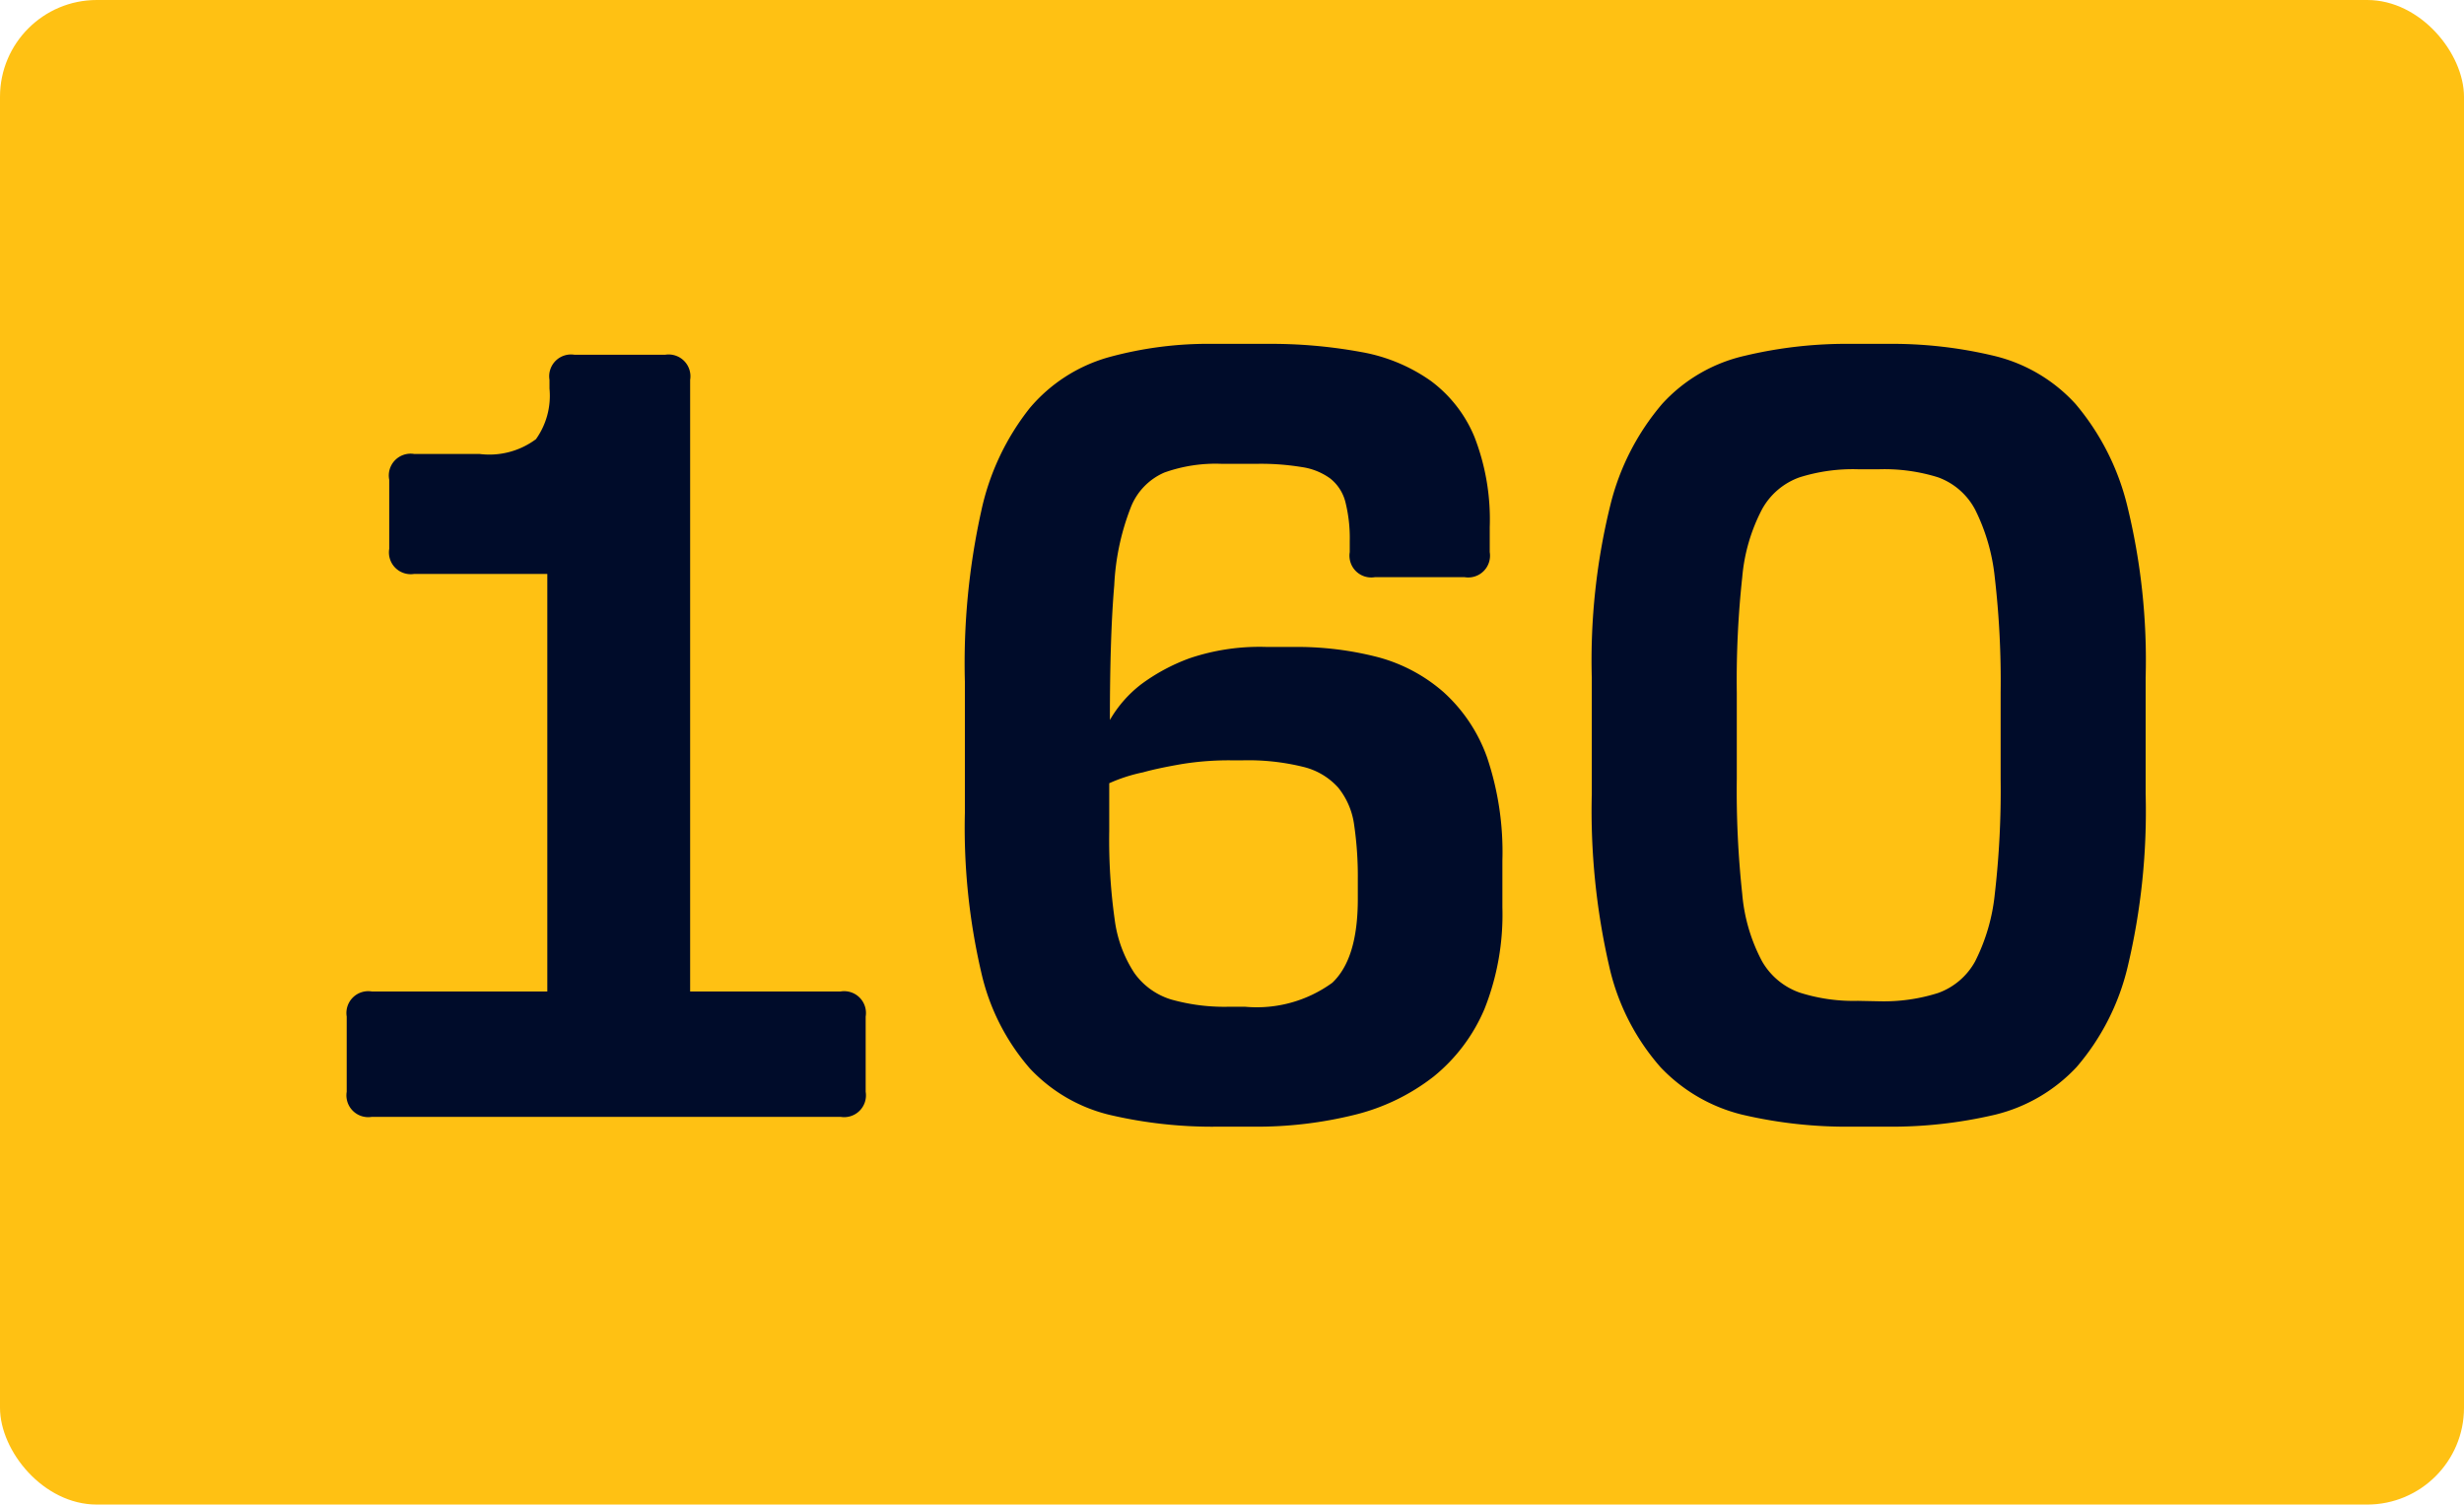
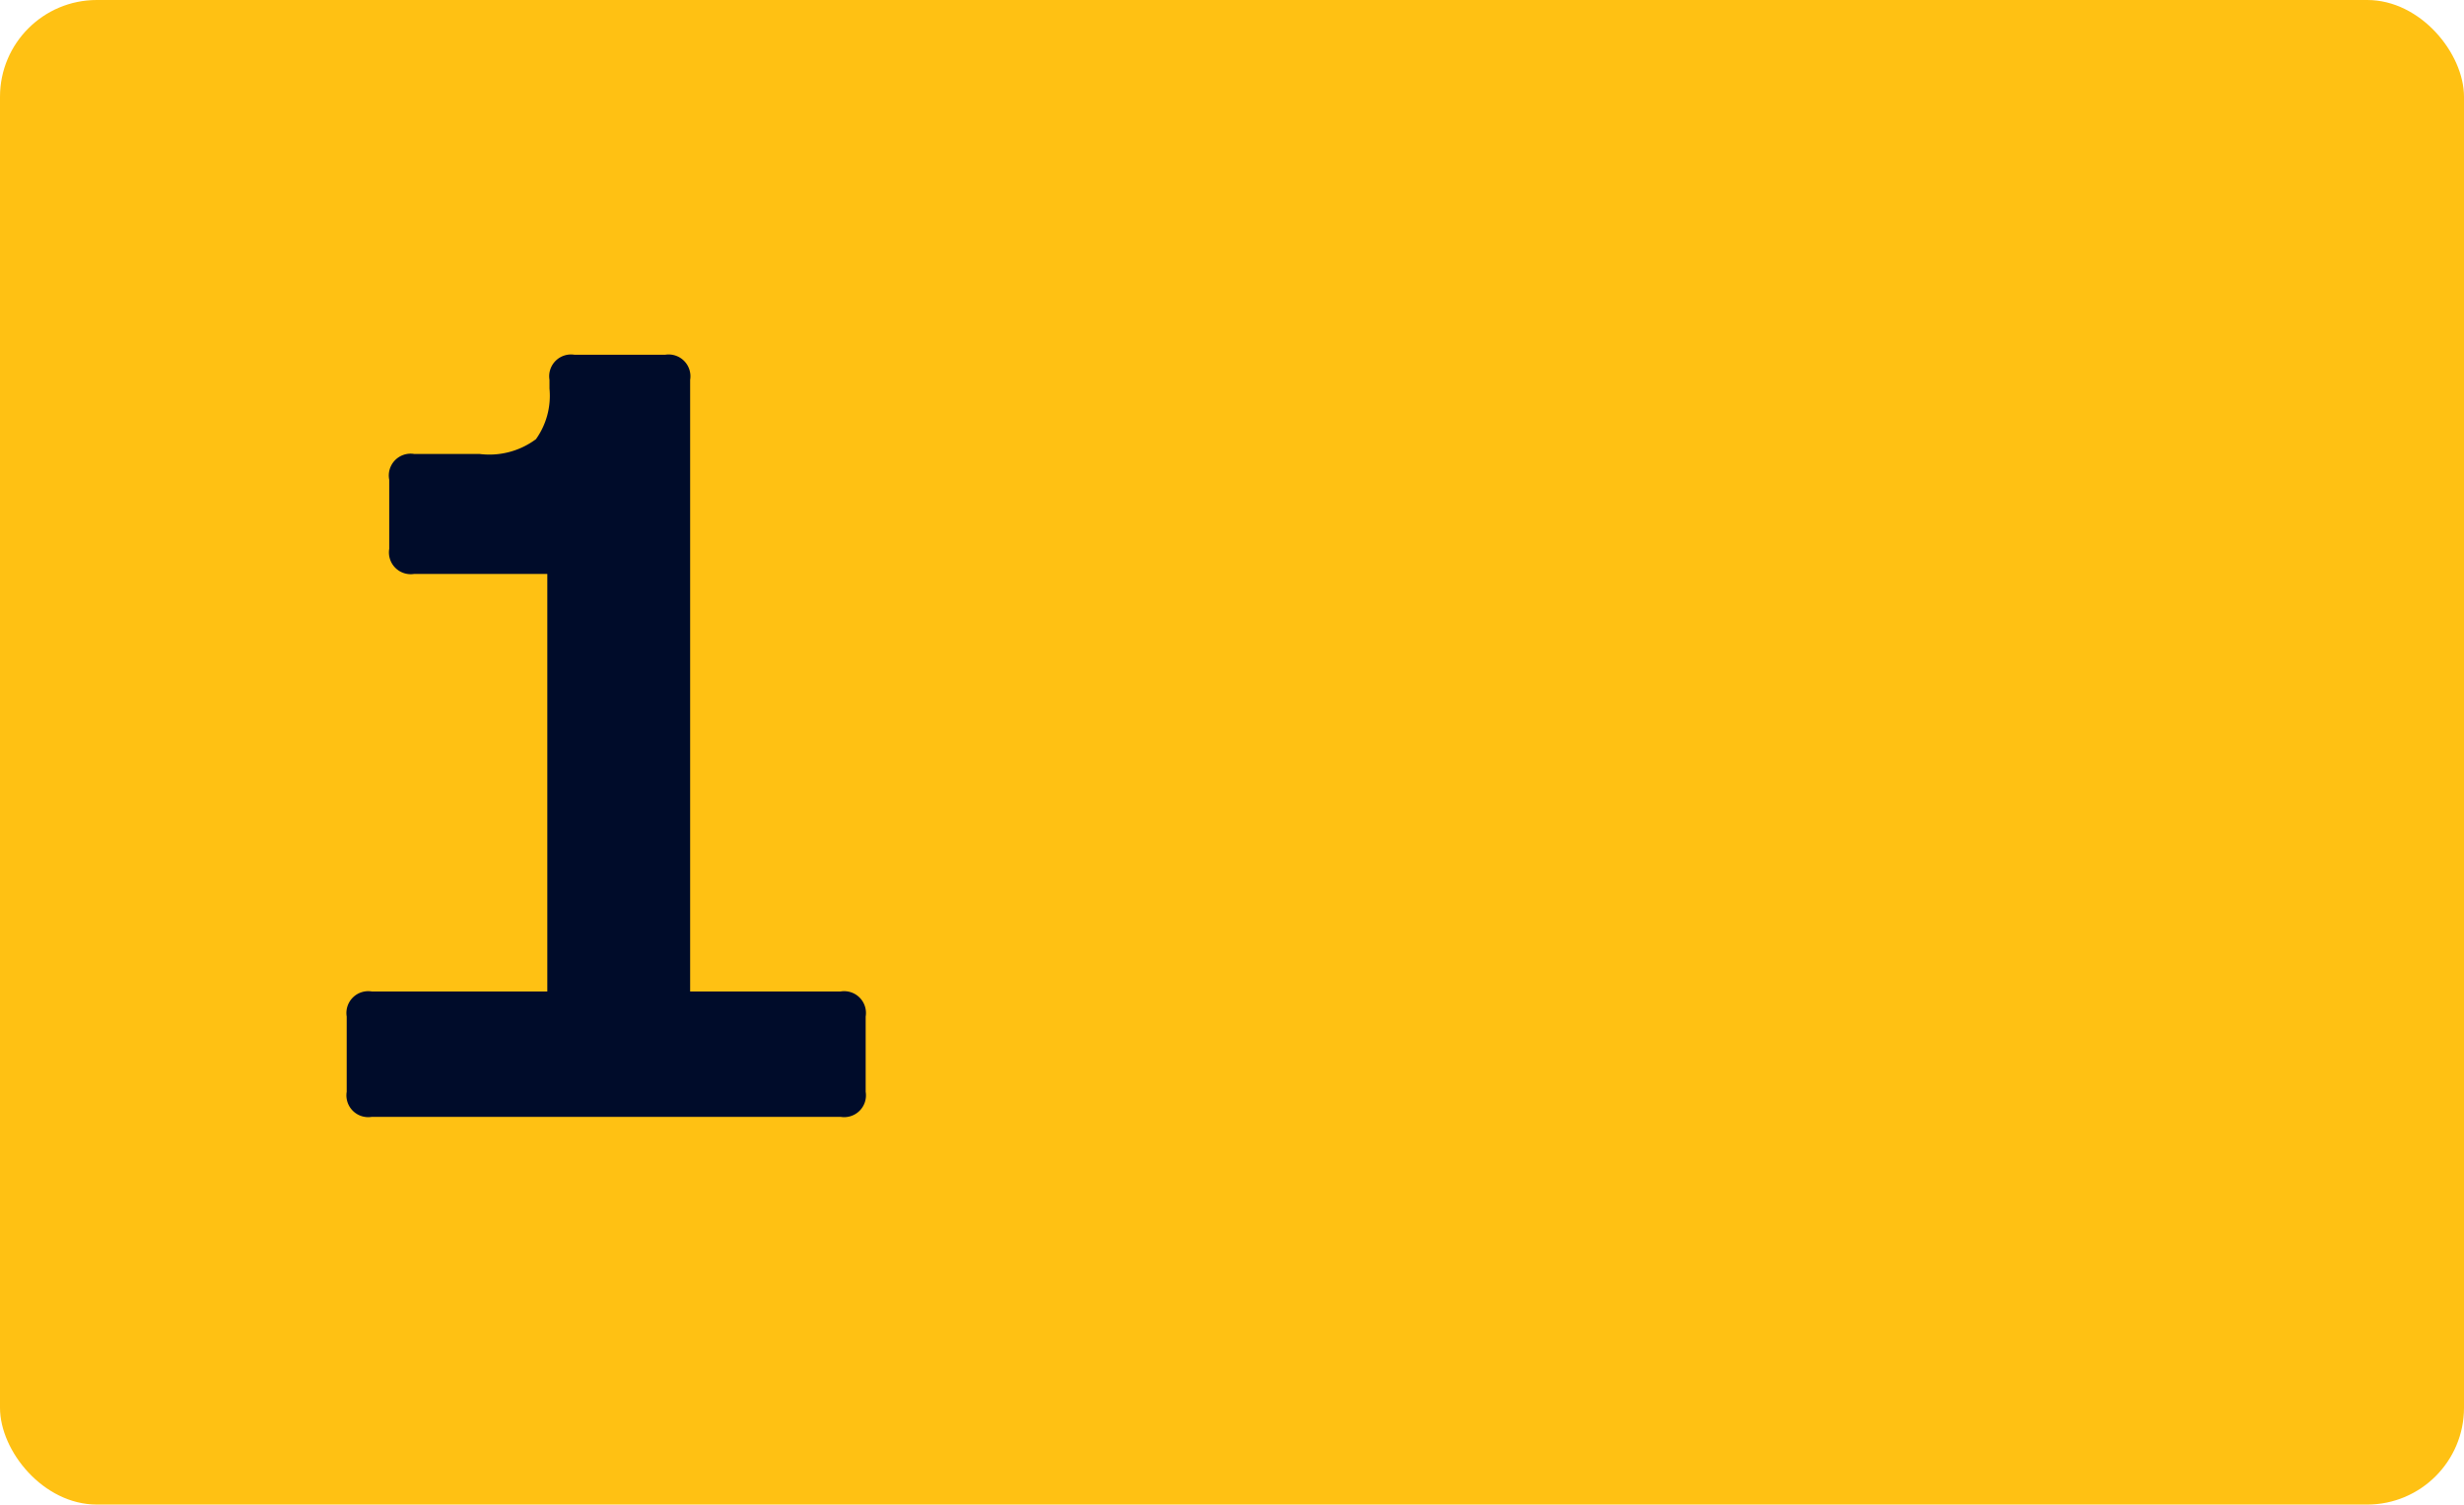
<svg xmlns="http://www.w3.org/2000/svg" viewBox="0 0 113 69">
  <defs>
    <style>.cls-1{fill:#ffc113;}.cls-2{fill:#000c2a;}</style>
  </defs>
  <g id="Layer_2" data-name="Layer 2">
    <g id="Layer_1-2" data-name="Layer 1">
      <rect class="cls-1" width="113" height="69" rx="4.44" />
      <path class="cls-2" d="M30.5,16.27a1,1,0,0,1,1.15,1.15V45.47h6.9a1,1,0,0,1,1.15,1.15v3.45a1,1,0,0,1-1.15,1.15H17.05a1,1,0,0,1-1.15-1.15V46.62a1,1,0,0,1,1.15-1.15H25.1V26.32H19a1,1,0,0,1-1.15-1.15V22A1,1,0,0,1,19,20.82h3a3.58,3.58,0,0,0,2.58-.68,3.43,3.43,0,0,0,.62-2.32v-.4a1,1,0,0,1,1.15-1.15Z" />
-       <path class="cls-2" d="M68.9,41.62a11.69,11.69,0,0,1-.82,4.65,8,8,0,0,1-2.33,3.1,9.61,9.61,0,0,1-3.6,1.75,18.65,18.65,0,0,1-4.65.55H55.85a20.64,20.64,0,0,1-5-.55A7.38,7.38,0,0,1,47.23,49,10.08,10.08,0,0,1,45,44.59a29.28,29.28,0,0,1-.75-7.32v-6A32.28,32.28,0,0,1,45,23.44a11.47,11.47,0,0,1,2.22-4.72,7.33,7.33,0,0,1,3.6-2.33,17.24,17.24,0,0,1,4.85-.62h2.4a22.85,22.85,0,0,1,4.33.37,7.9,7.9,0,0,1,3.22,1.33,6.08,6.08,0,0,1,2,2.57,10.43,10.43,0,0,1,.7,4.13v1.15a1,1,0,0,1-1.15,1.15H63.05a1,1,0,0,1-1.15-1.15v-.5a6.78,6.78,0,0,0-.2-1.8A2,2,0,0,0,61,21.94a2.93,2.93,0,0,0-1.3-.52,11.62,11.62,0,0,0-2-.15H56a7,7,0,0,0-2.6.4,2.88,2.88,0,0,0-1.55,1.62,11.24,11.24,0,0,0-.75,3.55q-.2,2.32-.2,6.18a5.57,5.57,0,0,1,1.45-1.65,8.82,8.82,0,0,1,2.2-1.18,10,10,0,0,1,3.55-.52h1.2a14.79,14.79,0,0,1,3.9.47,7.49,7.49,0,0,1,3,1.6,7.35,7.35,0,0,1,2,3,13.6,13.6,0,0,1,.7,4.73ZM57.1,46.17a5.89,5.89,0,0,0,4-1.1c.78-.74,1.17-2,1.17-3.85v-.9a16.27,16.27,0,0,0-.17-2.5,3.44,3.44,0,0,0-.73-1.7,3.14,3.14,0,0,0-1.6-.95,10.52,10.52,0,0,0-2.8-.3h-.45a13.48,13.48,0,0,0-2.32.17c-.69.12-1.28.24-1.78.38a7.43,7.43,0,0,0-1.55.5v2.2a26.11,26.11,0,0,0,.25,4.05,5.82,5.82,0,0,0,.9,2.45,3.22,3.22,0,0,0,1.7,1.22,9,9,0,0,0,2.65.33Z" />
-       <path class="cls-2" d="M86.55,15.77a20.07,20.07,0,0,1,4.9.55,7.38,7.38,0,0,1,3.73,2.2,11.41,11.41,0,0,1,2.37,4.65,29.7,29.7,0,0,1,.85,7.9v5.35a30.79,30.79,0,0,1-.82,7.9,10.9,10.9,0,0,1-2.35,4.62,7.56,7.56,0,0,1-3.73,2.18,20.83,20.83,0,0,1-5,.55H84.9a21,21,0,0,1-5-.55,7.67,7.67,0,0,1-3.75-2.18,10.47,10.47,0,0,1-2.35-4.62,31.84,31.84,0,0,1-.8-7.9V31.07a29.7,29.7,0,0,1,.85-7.9,11.29,11.29,0,0,1,2.38-4.65A7.31,7.31,0,0,1,80,16.32a20.07,20.07,0,0,1,4.9-.55ZM86.2,45.92a8.23,8.23,0,0,0,2.68-.38,3.15,3.15,0,0,0,1.7-1.45,8.79,8.79,0,0,0,.9-3.07,41.44,41.44,0,0,0,.27-5.3V31.77a41.33,41.33,0,0,0-.27-5.3,9,9,0,0,0-.9-3.1,3.13,3.13,0,0,0-1.7-1.48,8.25,8.25,0,0,0-2.68-.37h-1a8.14,8.14,0,0,0-2.67.37,3.18,3.18,0,0,0-1.73,1.48,8.24,8.24,0,0,0-.9,3.1,43.9,43.9,0,0,0-.25,5.3v3.95A44,44,0,0,0,79.9,41a8,8,0,0,0,.9,3.07,3.21,3.21,0,0,0,1.73,1.45,8.12,8.12,0,0,0,2.67.38Z" />
    </g>
  </g>
</svg>